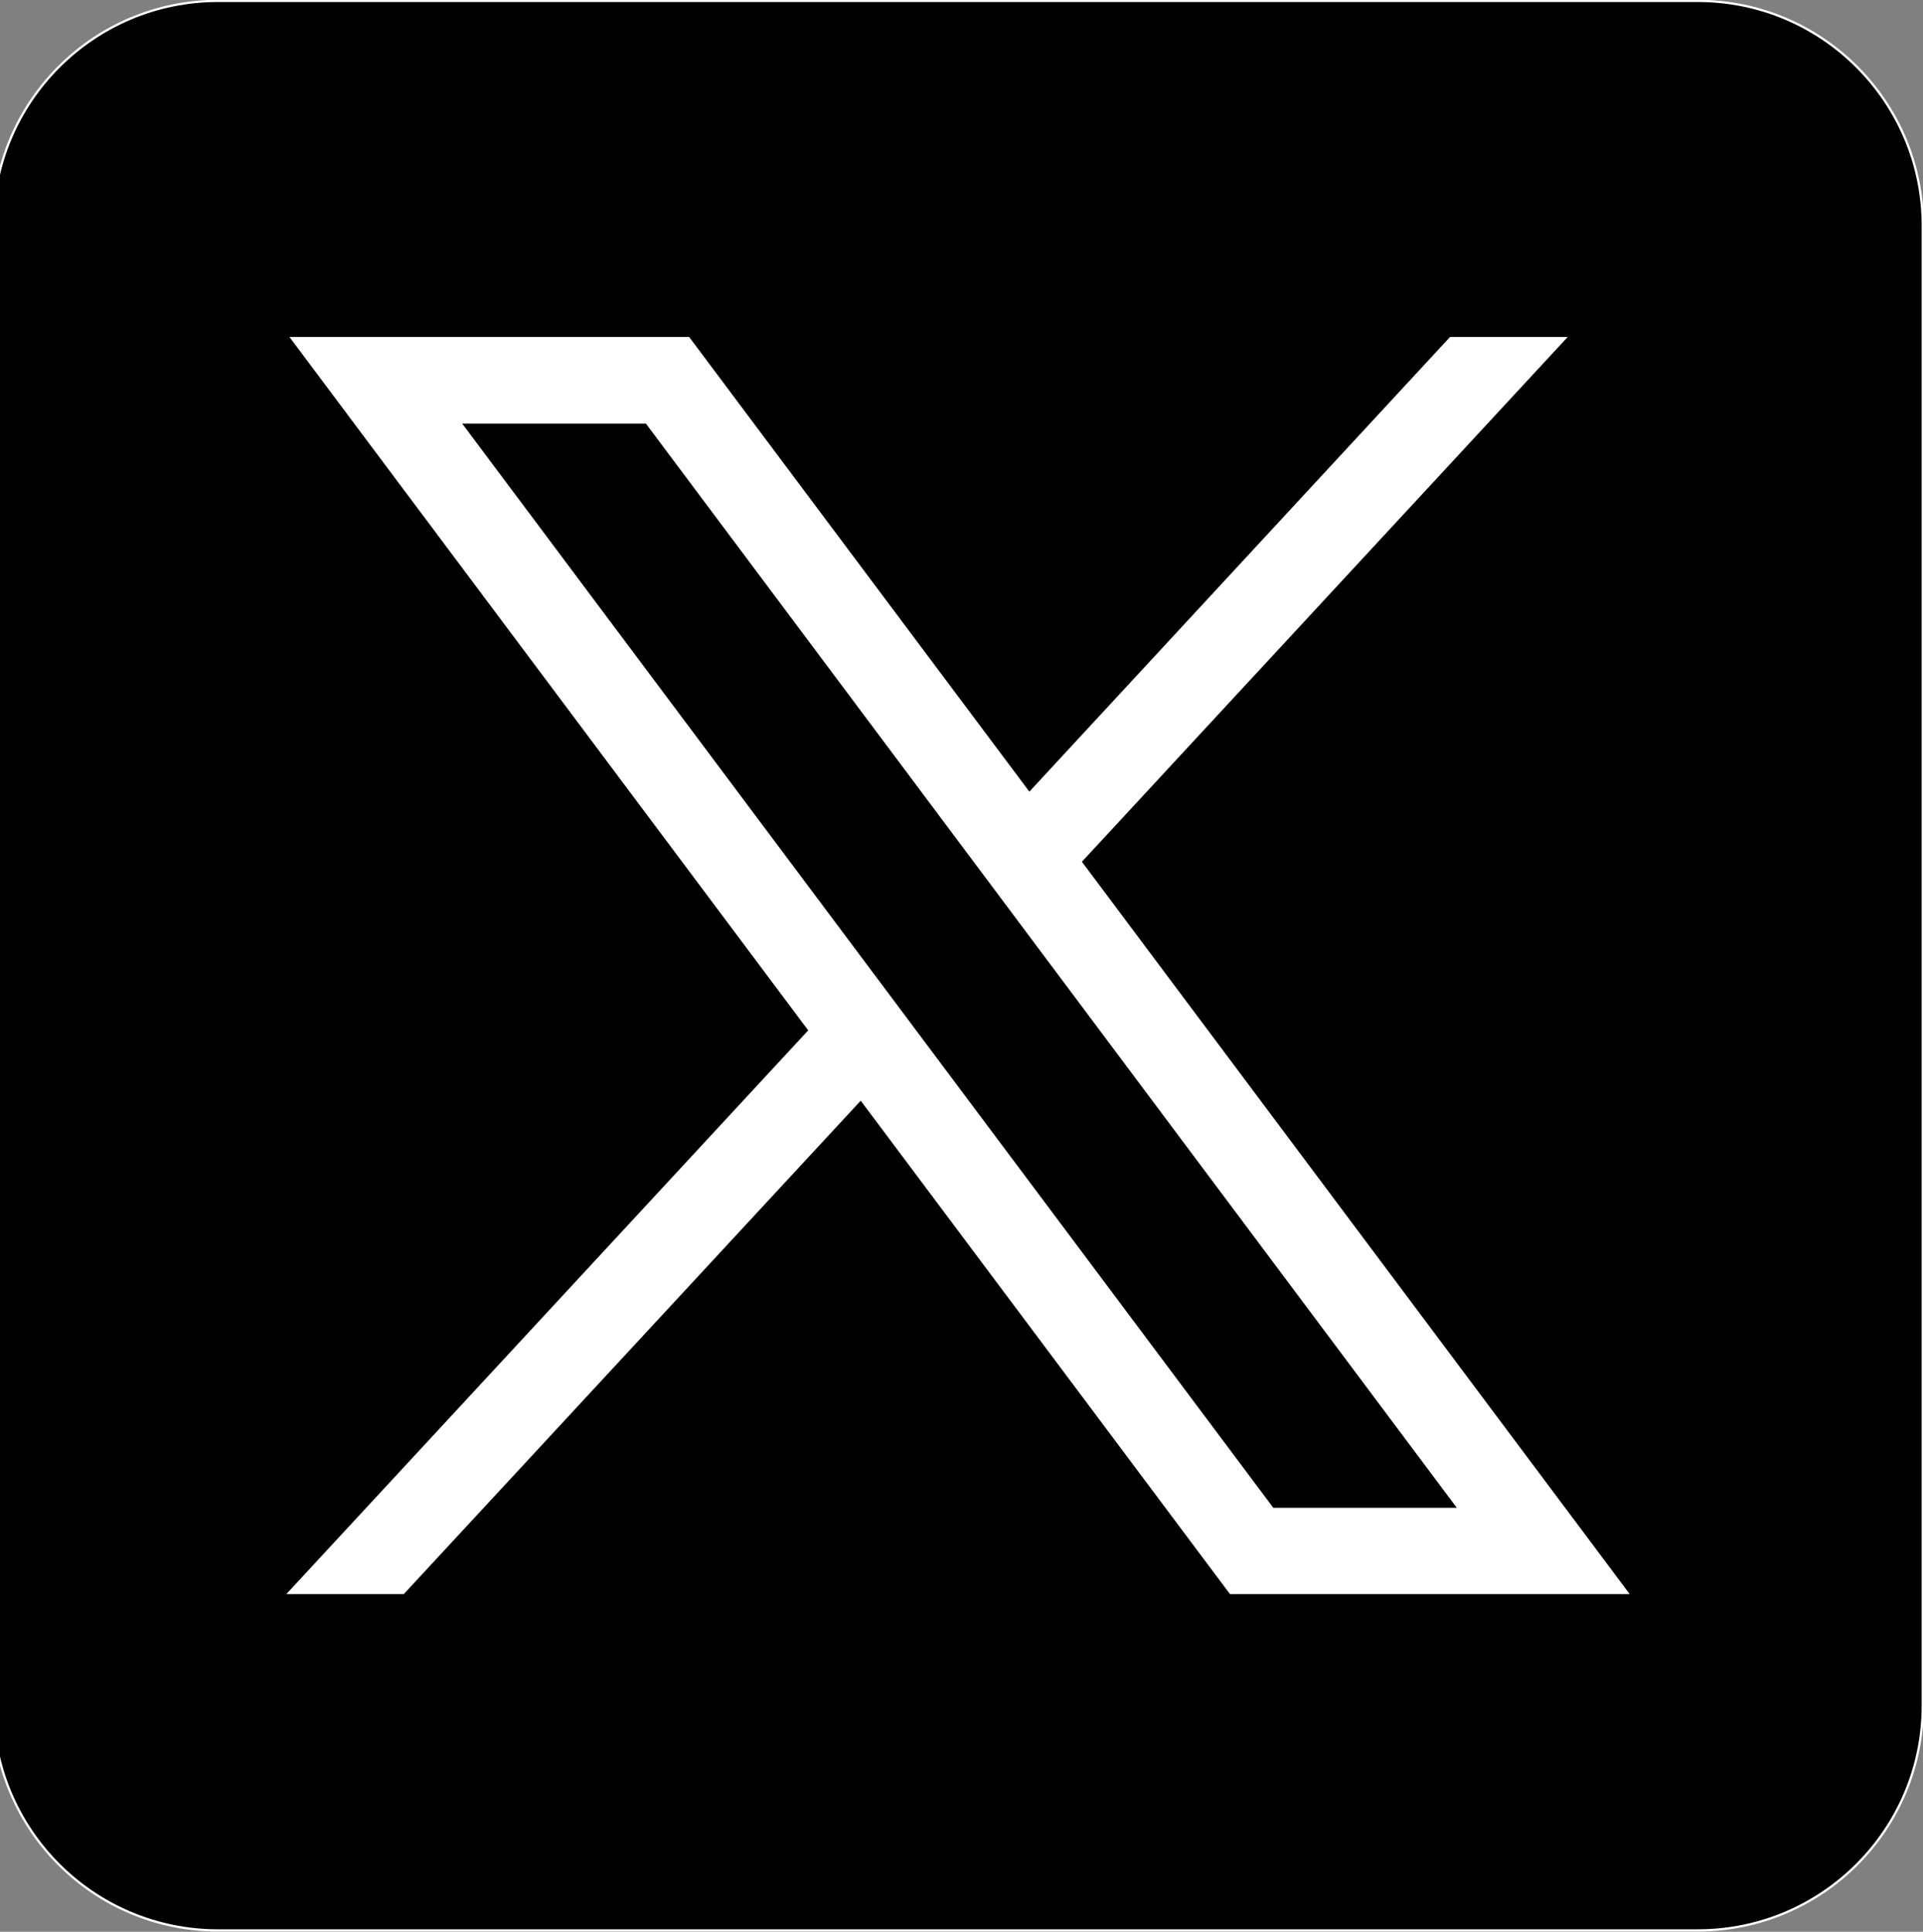
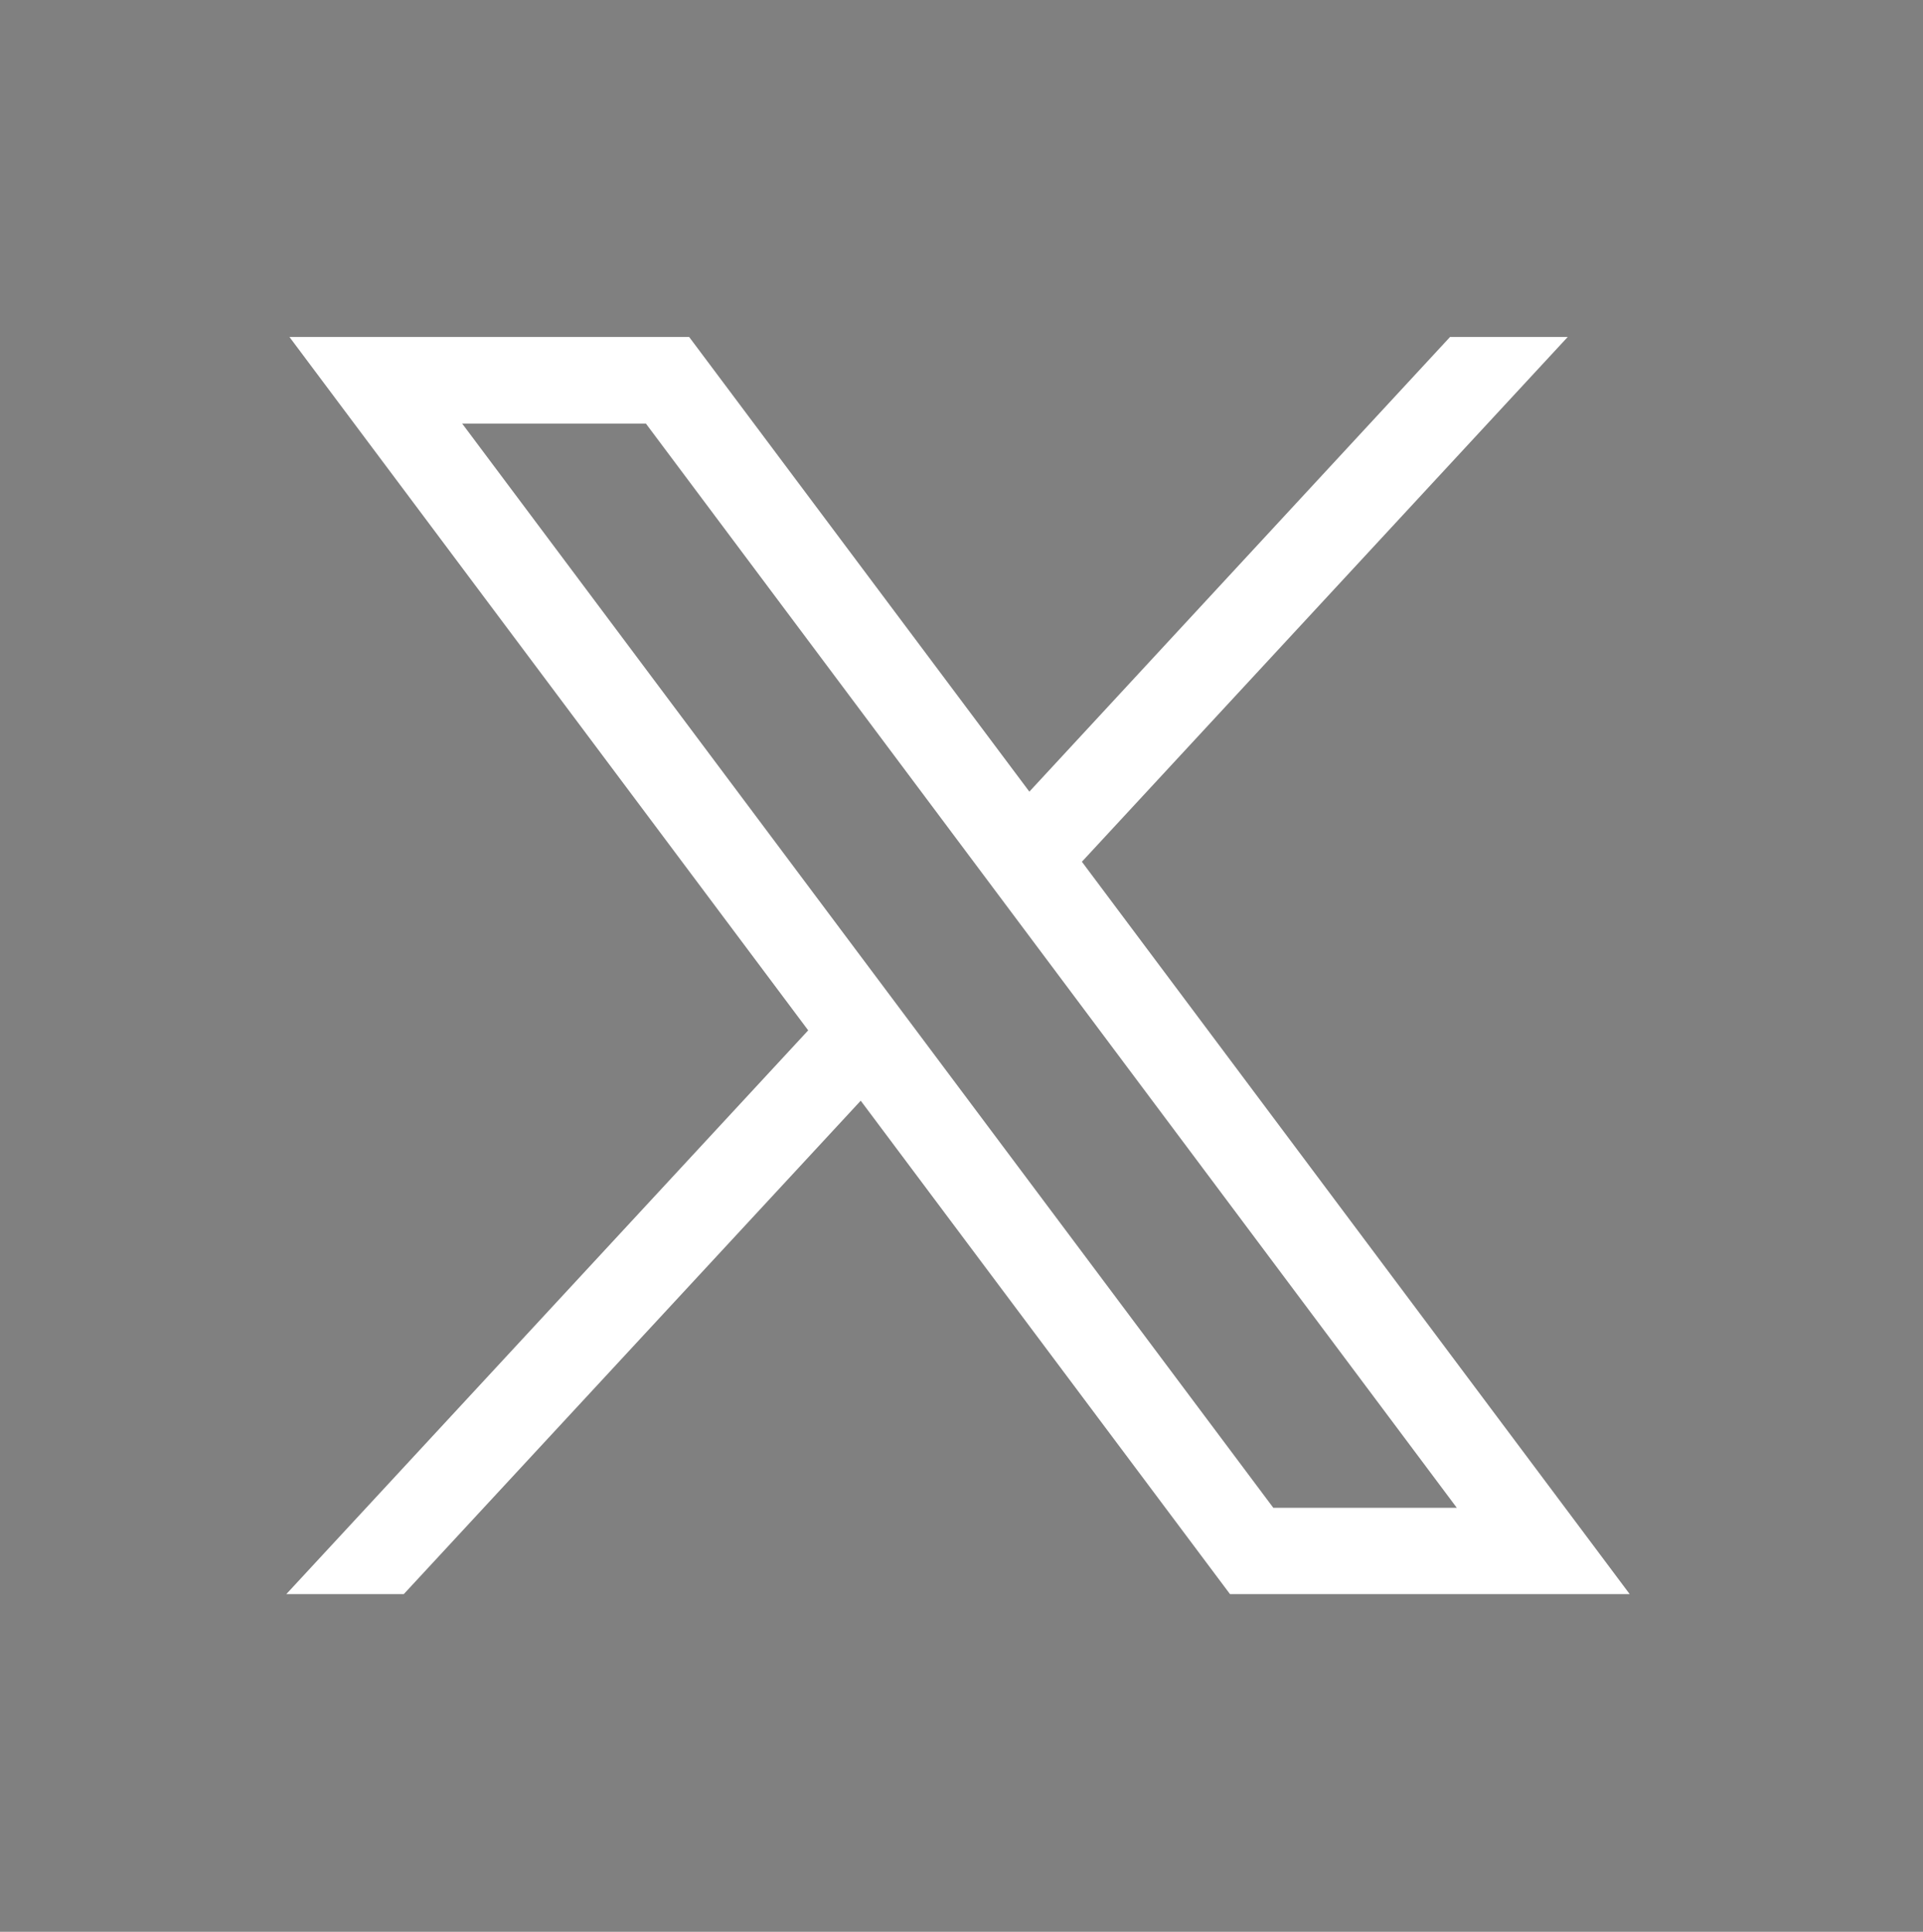
<svg xmlns="http://www.w3.org/2000/svg" fill="gray" version="1.2" viewBox="0 0 853 857" width="853" height="857">
  <rect x="0" y="0" width="853" height="857" fill="#808080" stroke="none" />
  <title>twitter-x-seeklogo-4-ai</title>
  <style>
		.s0 { fill: #gray;stroke: #ffffff;stroke-miterlimit:10 } 
		.s1 { fill: #ffffff } 
	</style>
  <g id="svg5">
-     <path id="&lt;Path&gt;" class="s0" d="m753.1 856.4h-656.4c-55.1 0-99.8-44.7-99.8-99.8v-656.4c0-55.1 44.7-99.8 99.8-99.8h656.4c55.1 0 99.8 44.7 99.8 99.8v656.4c0 55.1-44.7 99.8-99.8 99.8z" />
    <g id="layer1">
      <path id="path1009" fill-rule="evenodd" class="s1" d="m305.7 149.5l150.9 201.7 186.6-201.7h52.2l-215.5 232.8 243 324.9h-177.3l-163.8-218.9-202.7 218.9h-52.1l231.5-250.1-230.1-307.6zm259.1 519.4h81.4l-359.7-481h-81.5z" />
    </g>
  </g>
</svg>